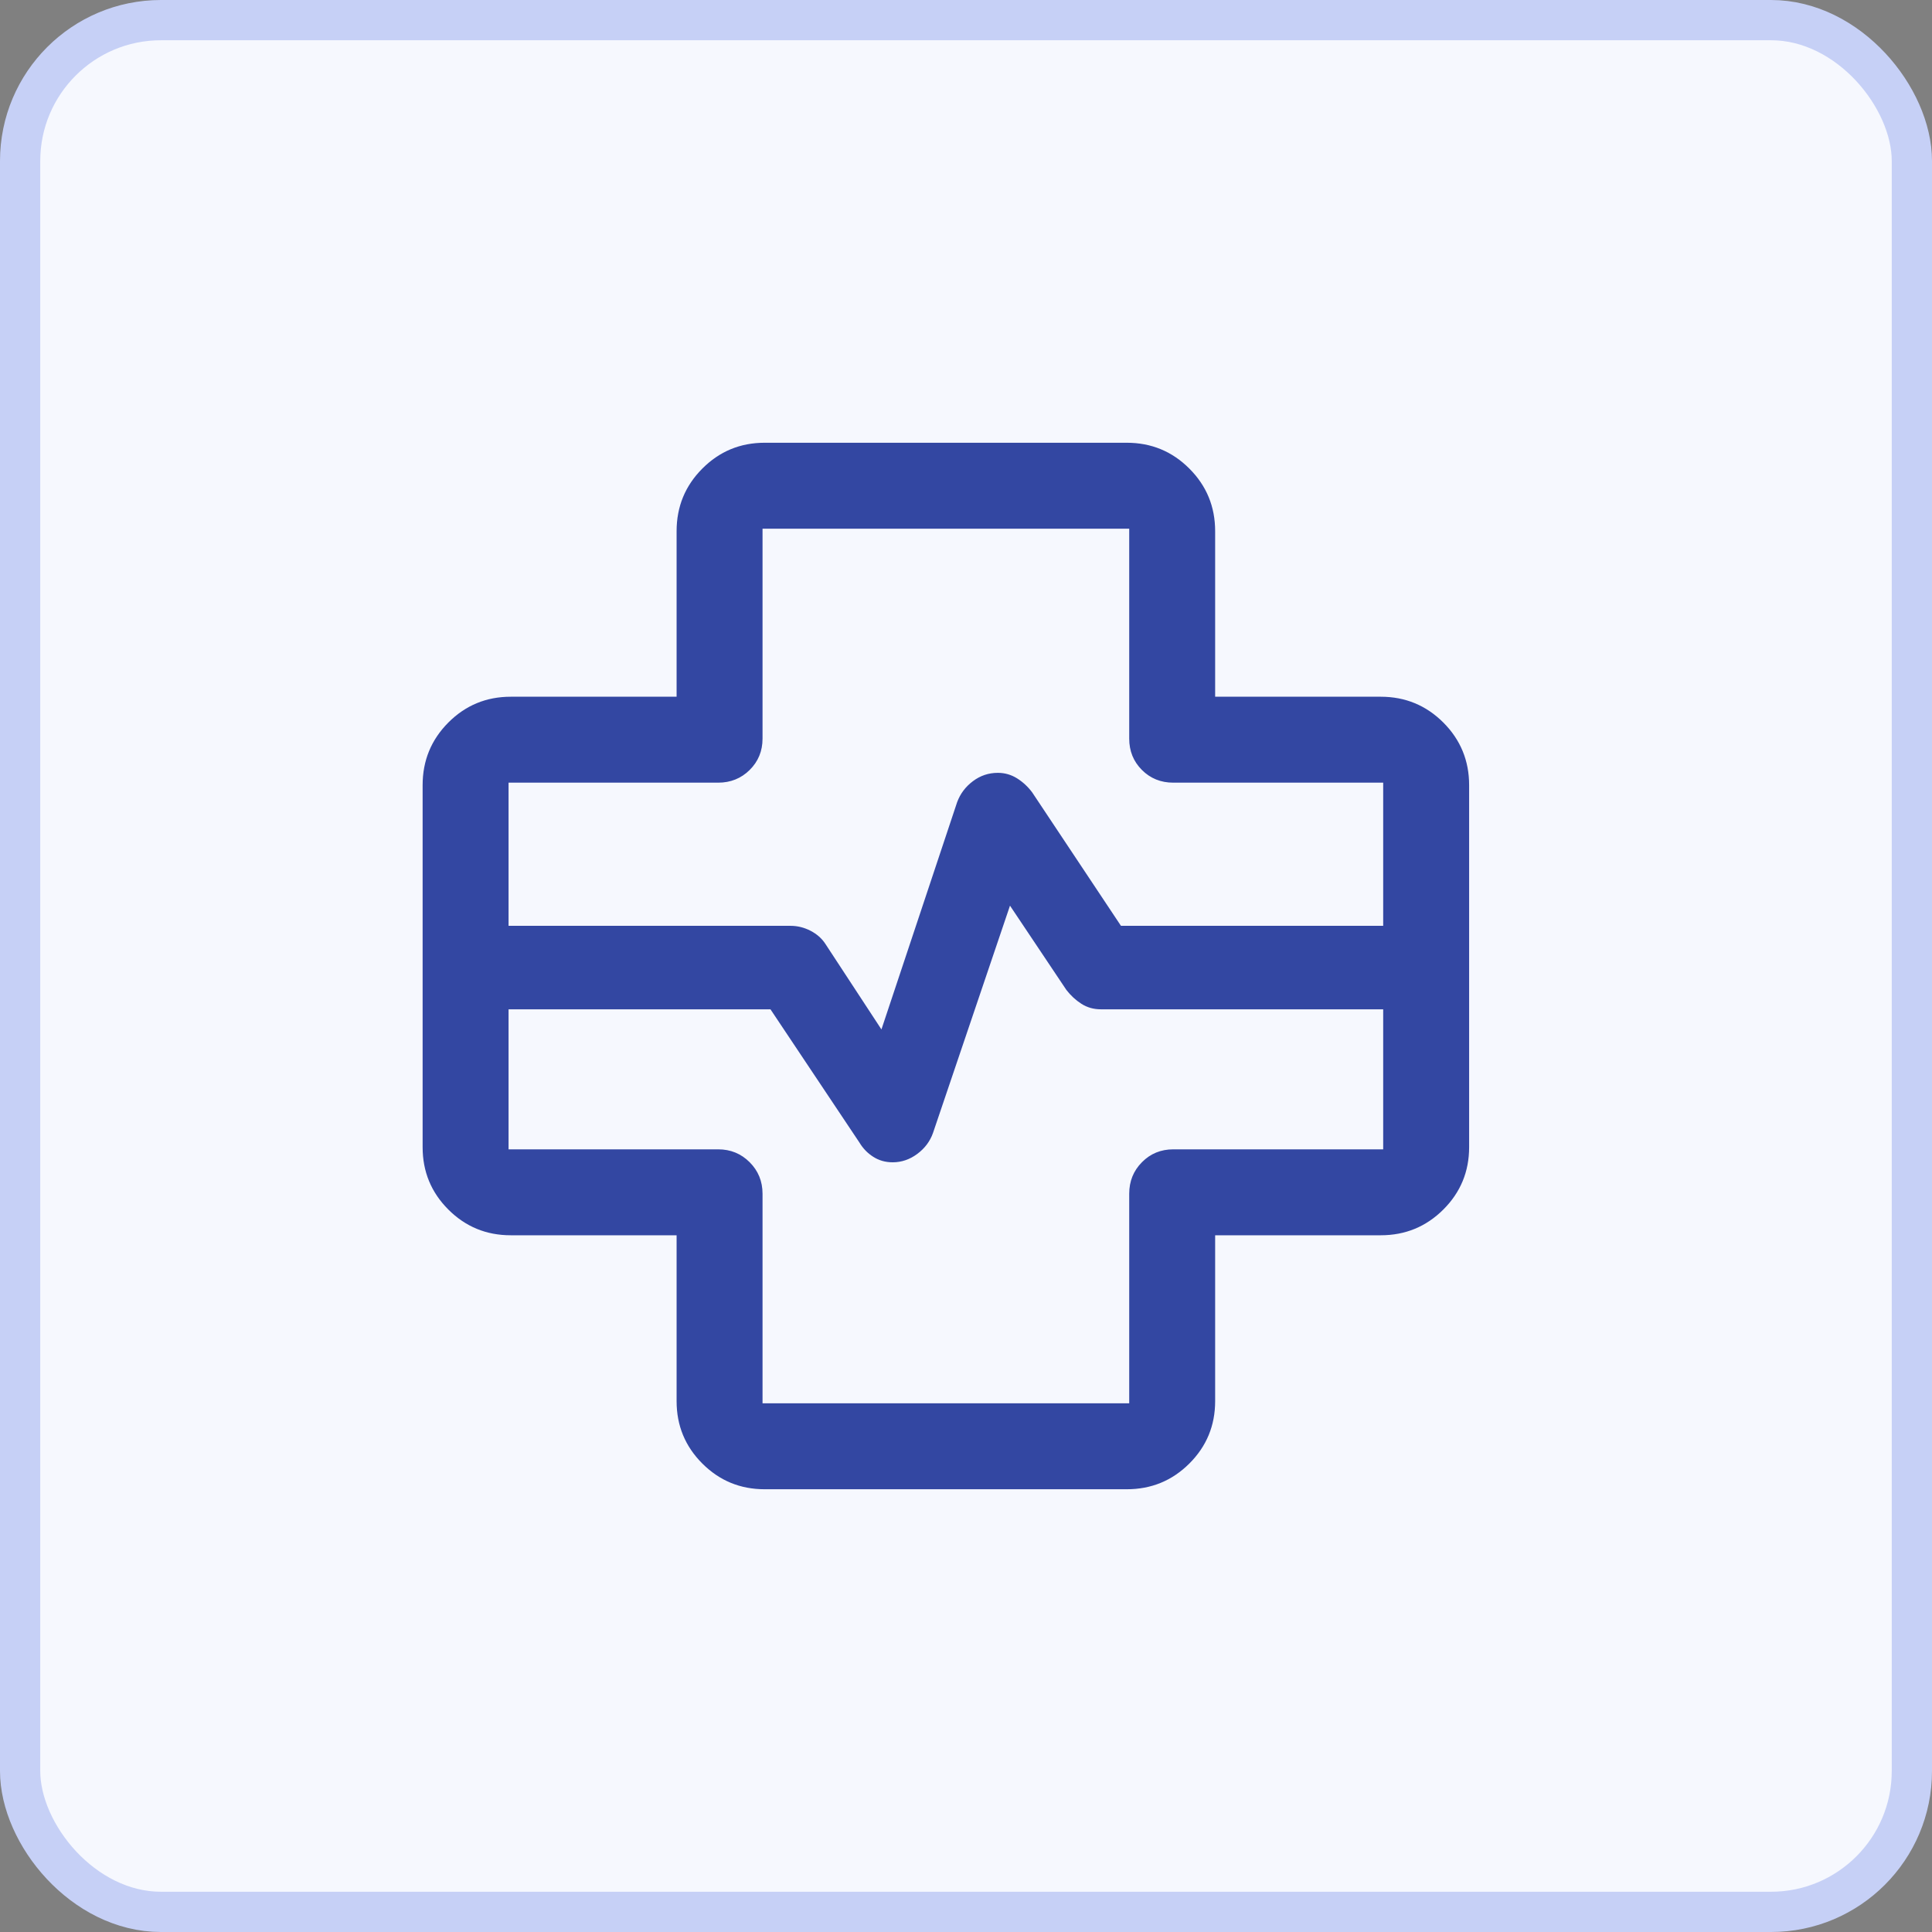
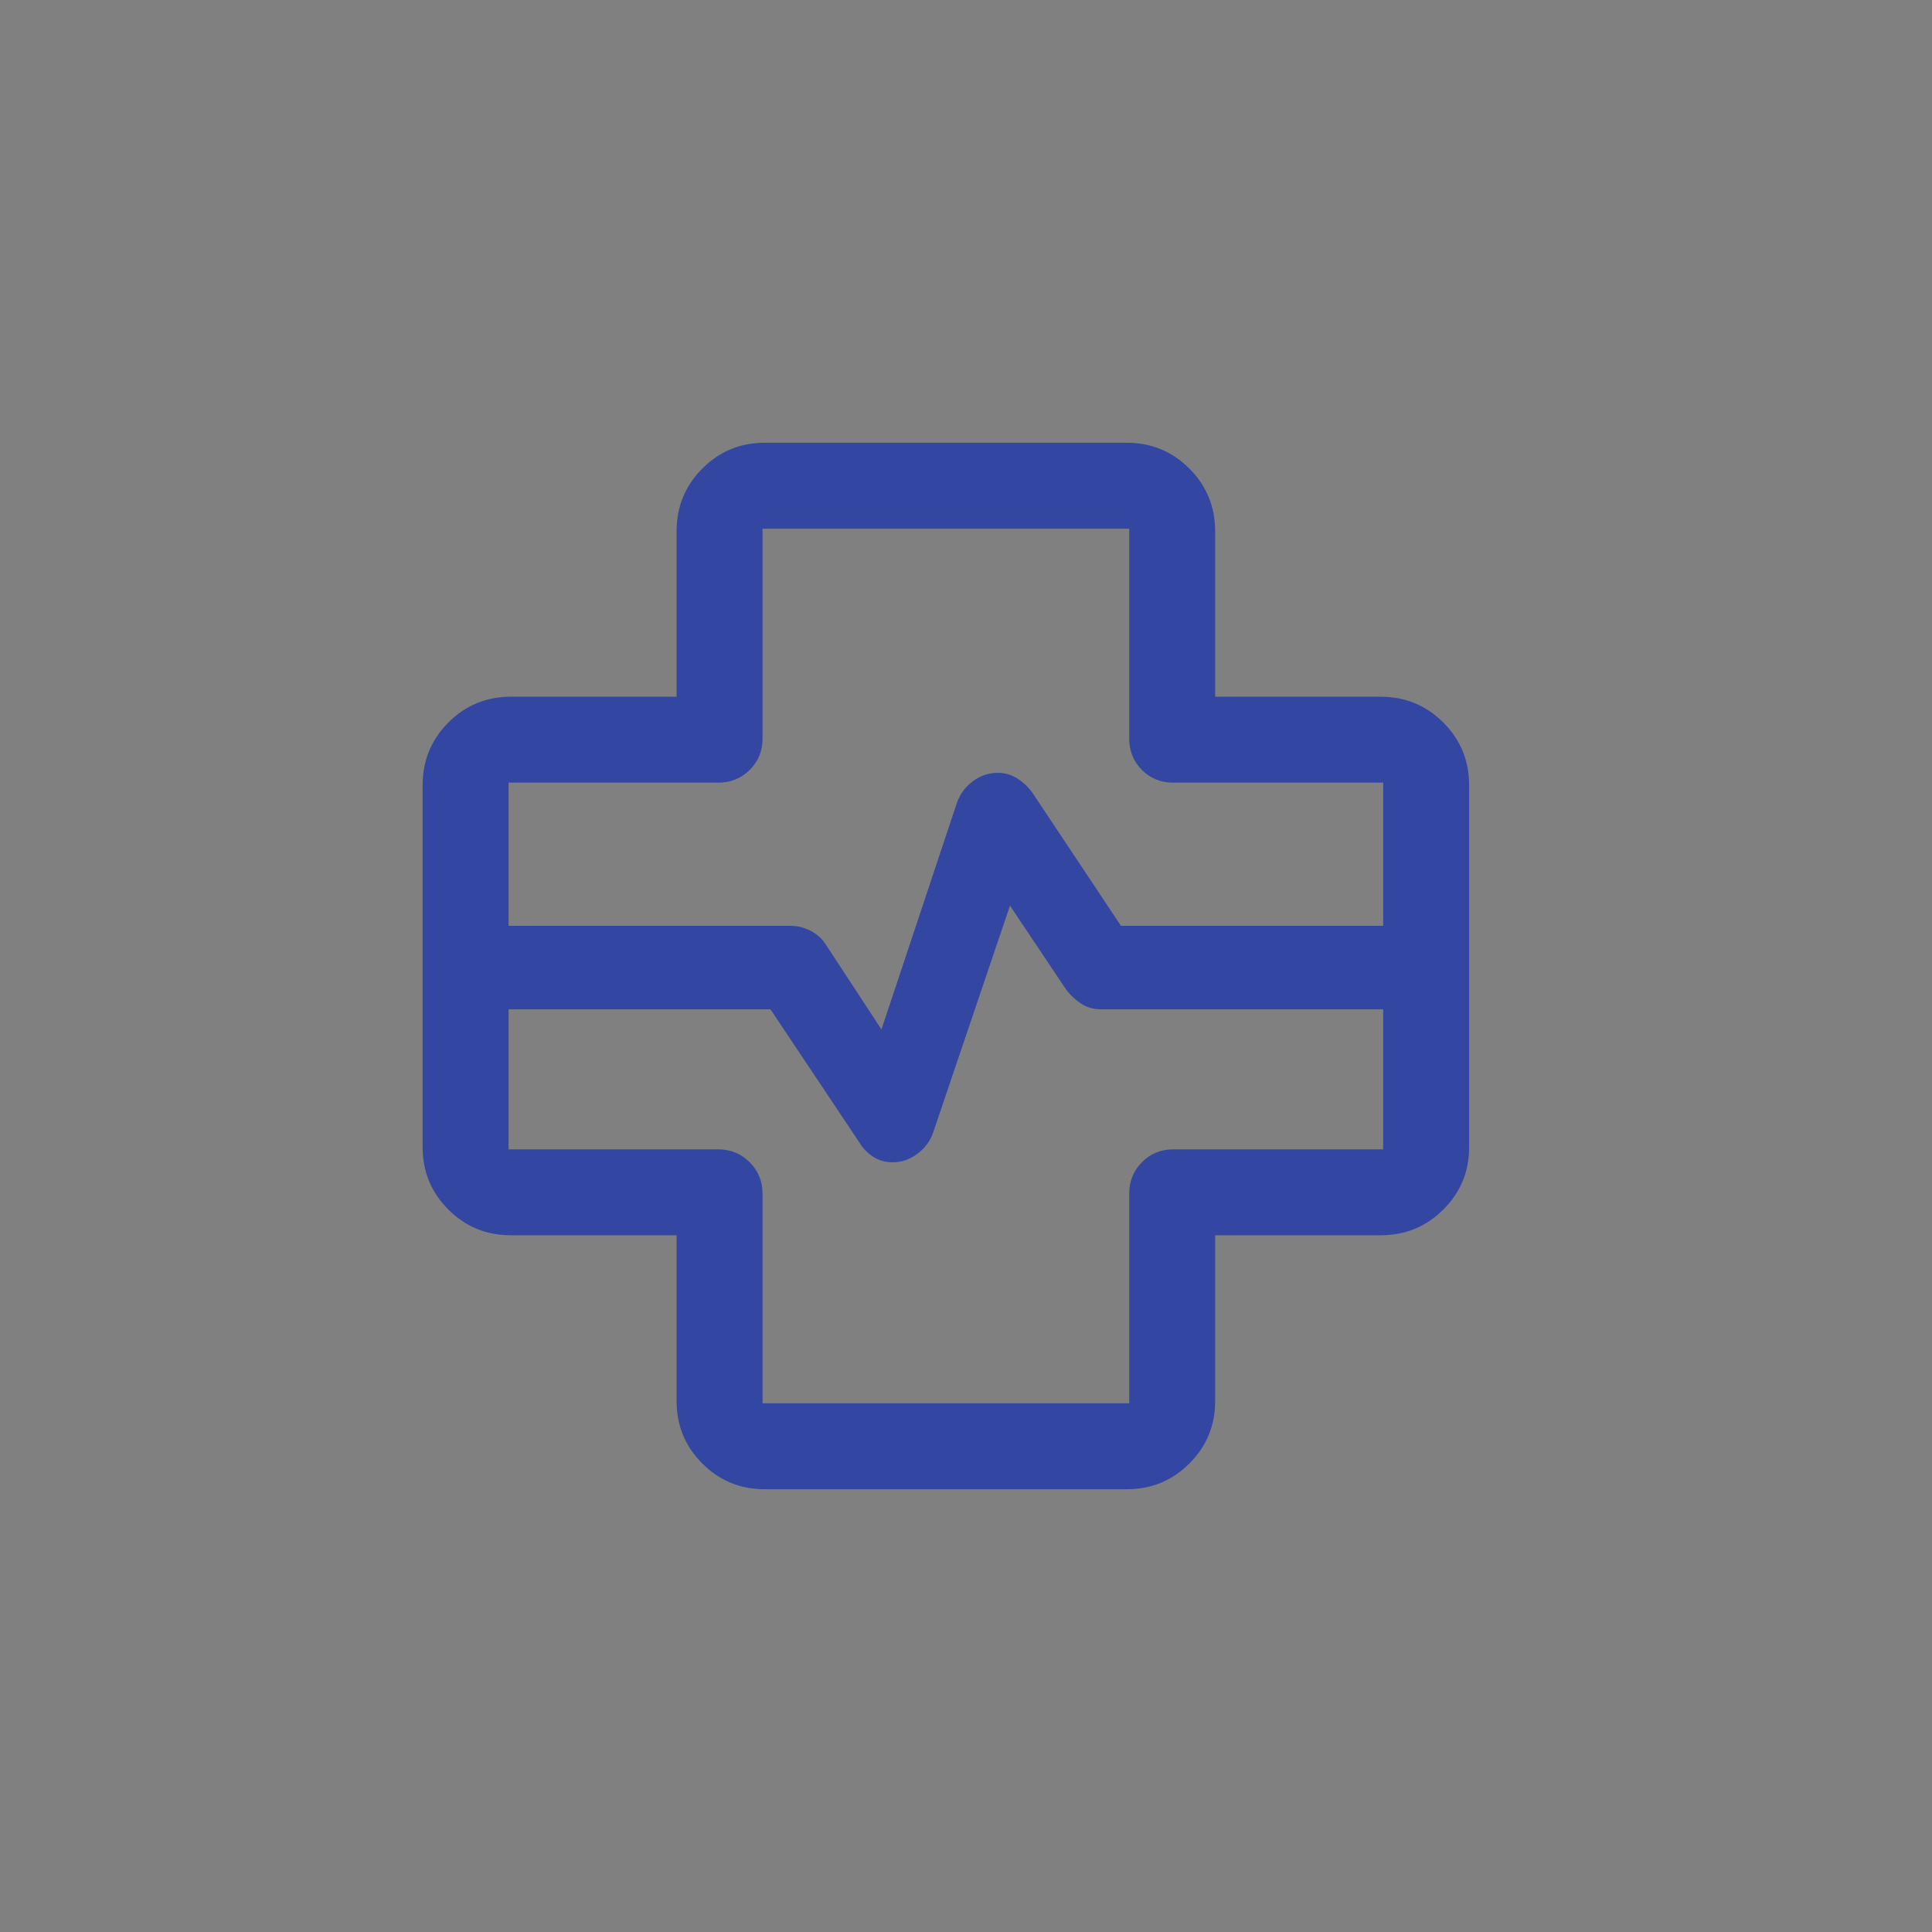
<svg xmlns="http://www.w3.org/2000/svg" width="48" height="48" viewBox="0 0 48 48" fill="none">
  <rect x="0" y="0" width="48" height="48" fill="#808080" stroke="none" />
-   <rect x="0.5" y="0.5" width="47" height="47" rx="3.5" fill="#F6F8FE" />
-   <rect x="0.5" y="0.5" width="47" height="47" rx="3.5" stroke="#C6D0F6" />
  <path d="M18.998 37C18.391 37 17.875 36.787 17.449 36.361C17.023 35.935 16.81 35.419 16.81 34.812V30.69H12.689C12.082 30.69 11.565 30.477 11.139 30.051C10.713 29.625 10.5 29.109 10.5 28.502V19.506C10.5 18.897 10.713 18.379 11.139 17.951C11.565 17.524 12.082 17.31 12.689 17.31H16.81V13.197C16.81 12.587 17.023 12.069 17.449 11.642C17.875 11.214 18.391 11 18.998 11H27.994C28.603 11 29.122 11.214 29.549 11.642C29.976 12.069 30.19 12.587 30.19 13.197V17.31H34.304C34.913 17.31 35.431 17.524 35.859 17.951C36.286 18.379 36.5 18.897 36.5 19.506V28.502C36.5 29.109 36.286 29.625 35.859 30.051C35.431 30.477 34.913 30.69 34.304 30.69H30.19V34.812C30.19 35.419 29.976 35.935 29.549 36.361C29.122 36.787 28.603 37 27.994 37H18.998ZM12.635 23.002H19.641C19.814 23.002 19.979 23.043 20.138 23.125C20.297 23.208 20.419 23.316 20.506 23.45L21.899 25.576L23.78 19.929C23.857 19.721 23.987 19.547 24.171 19.409C24.355 19.27 24.562 19.201 24.792 19.201C24.964 19.201 25.123 19.247 25.269 19.338C25.415 19.43 25.541 19.547 25.646 19.689L27.85 23.002H34.365V19.445H29.15C28.841 19.445 28.581 19.34 28.371 19.13C28.16 18.919 28.055 18.66 28.055 18.351V13.135H18.945V18.351C18.945 18.66 18.838 18.919 18.625 19.13C18.412 19.34 18.151 19.445 17.843 19.445H12.635V23.002ZM12.635 25.076V28.555H17.843C18.151 28.555 18.412 28.662 18.625 28.875C18.838 29.088 18.945 29.349 18.945 29.658V34.865H28.055V29.658C28.055 29.349 28.16 29.088 28.371 28.875C28.581 28.662 28.841 28.555 29.15 28.555H34.365V25.076H27.351C27.17 25.076 27.008 25.03 26.867 24.939C26.726 24.849 26.602 24.734 26.494 24.595L25.093 22.501L23.18 28.148C23.106 28.357 22.976 28.53 22.789 28.669C22.603 28.807 22.399 28.877 22.179 28.877C21.997 28.877 21.836 28.831 21.695 28.74C21.553 28.65 21.44 28.532 21.354 28.389L19.142 25.076H12.635Z" fill="#3347A2" />
</svg>